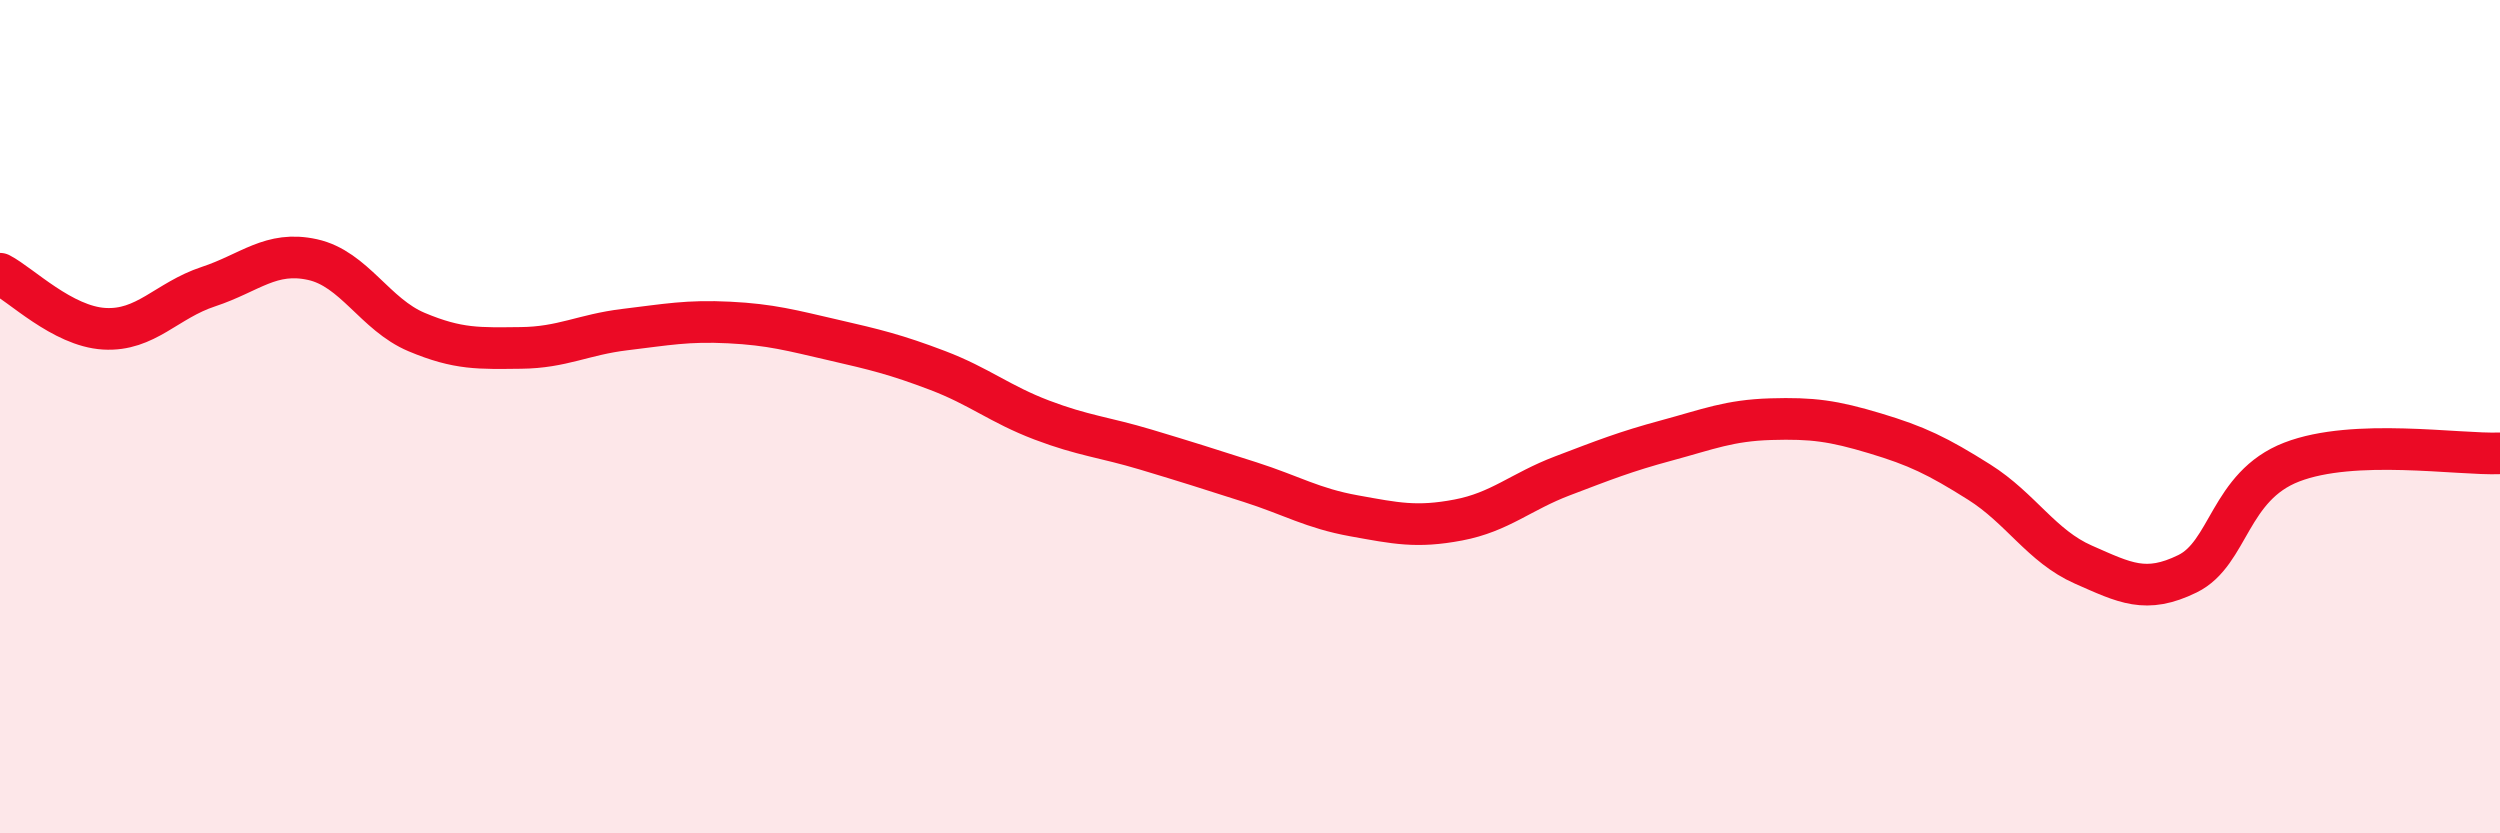
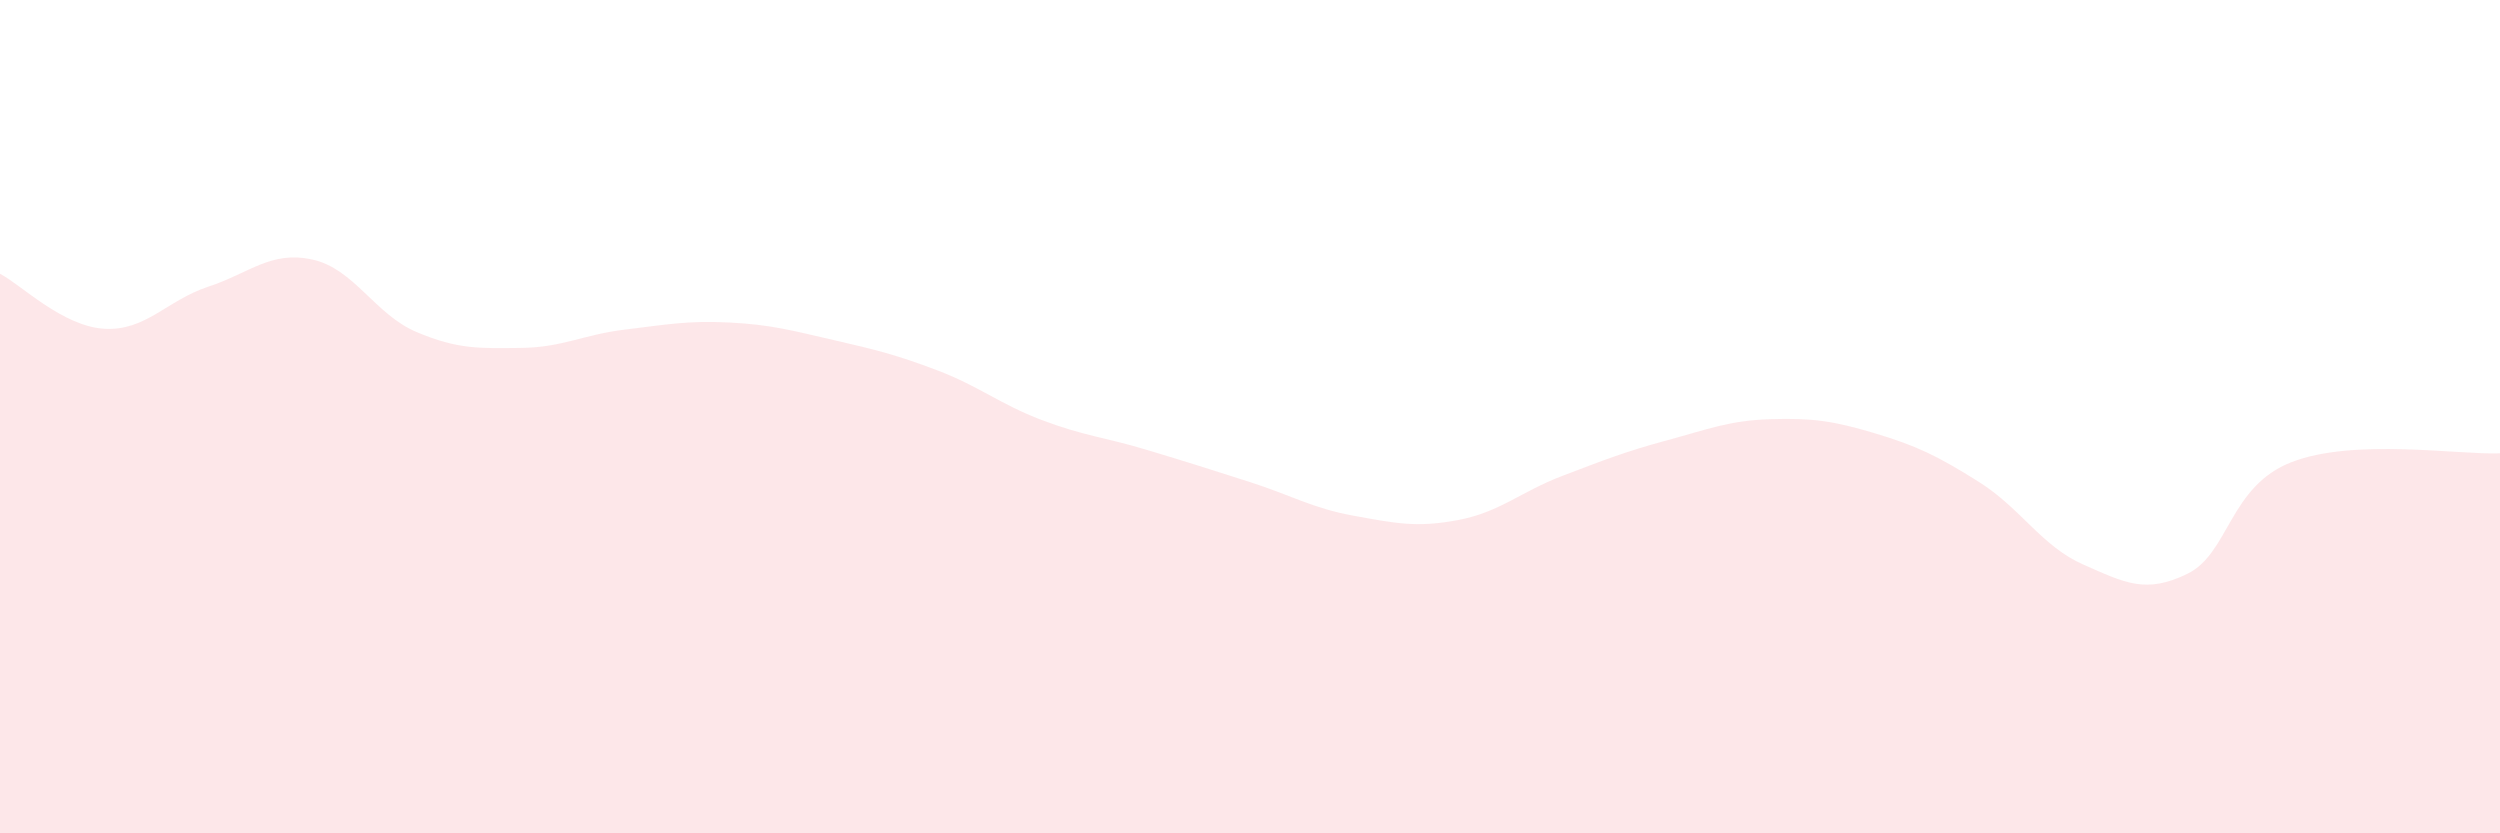
<svg xmlns="http://www.w3.org/2000/svg" width="60" height="20" viewBox="0 0 60 20">
  <path d="M 0,6.57 C 0.5,6.83 1.5,7.83 2.5,7.89 C 3.5,7.95 4,7.21 5,6.88 C 6,6.55 6.5,6.01 7.5,6.23 C 8.5,6.45 9,7.55 10,7.97 C 11,8.39 11.5,8.36 12.5,8.35 C 13.5,8.34 14,8.03 15,7.91 C 16,7.79 16.5,7.69 17.5,7.74 C 18.5,7.79 19,7.93 20,8.16 C 21,8.39 21.5,8.51 22.5,8.89 C 23.5,9.27 24,9.7 25,10.08 C 26,10.46 26.5,10.49 27.5,10.79 C 28.5,11.09 29,11.25 30,11.57 C 31,11.89 31.5,12.2 32.5,12.38 C 33.5,12.56 34,12.67 35,12.48 C 36,12.29 36.5,11.8 37.5,11.42 C 38.5,11.04 39,10.84 40,10.57 C 41,10.3 41.5,10.09 42.5,10.06 C 43.5,10.03 44,10.1 45,10.4 C 46,10.7 46.5,10.94 47.5,11.57 C 48.5,12.2 49,13.11 50,13.55 C 51,13.99 51.5,14.26 52.5,13.77 C 53.5,13.28 53.5,11.67 55,11.09 C 56.5,10.51 59,10.92 60,10.88L60 20L0 20Z" fill="#EB0A25" opacity="0.1" stroke-linecap="round" stroke-linejoin="round" />
-   <path d="M 0,6.57 C 0.5,6.83 1.5,7.83 2.5,7.89 C 3.5,7.95 4,7.21 5,6.88 C 6,6.55 6.5,6.01 7.5,6.23 C 8.5,6.45 9,7.55 10,7.97 C 11,8.39 11.5,8.36 12.5,8.35 C 13.5,8.34 14,8.03 15,7.91 C 16,7.79 16.5,7.69 17.5,7.74 C 18.5,7.79 19,7.93 20,8.16 C 21,8.39 21.5,8.51 22.5,8.89 C 23.5,9.27 24,9.7 25,10.08 C 26,10.46 26.5,10.49 27.5,10.79 C 28.5,11.09 29,11.25 30,11.57 C 31,11.89 31.5,12.2 32.5,12.38 C 33.5,12.56 34,12.67 35,12.48 C 36,12.29 36.5,11.8 37.5,11.42 C 38.5,11.04 39,10.84 40,10.57 C 41,10.3 41.5,10.09 42.5,10.06 C 43.5,10.03 44,10.1 45,10.4 C 46,10.7 46.5,10.94 47.5,11.57 C 48.5,12.2 49,13.11 50,13.55 C 51,13.99 51.5,14.26 52.5,13.77 C 53.5,13.28 53.5,11.67 55,11.09 C 56.5,10.51 59,10.92 60,10.88" stroke="#EB0A25" stroke-width="1" fill="none" stroke-linecap="round" stroke-linejoin="round" />
</svg>